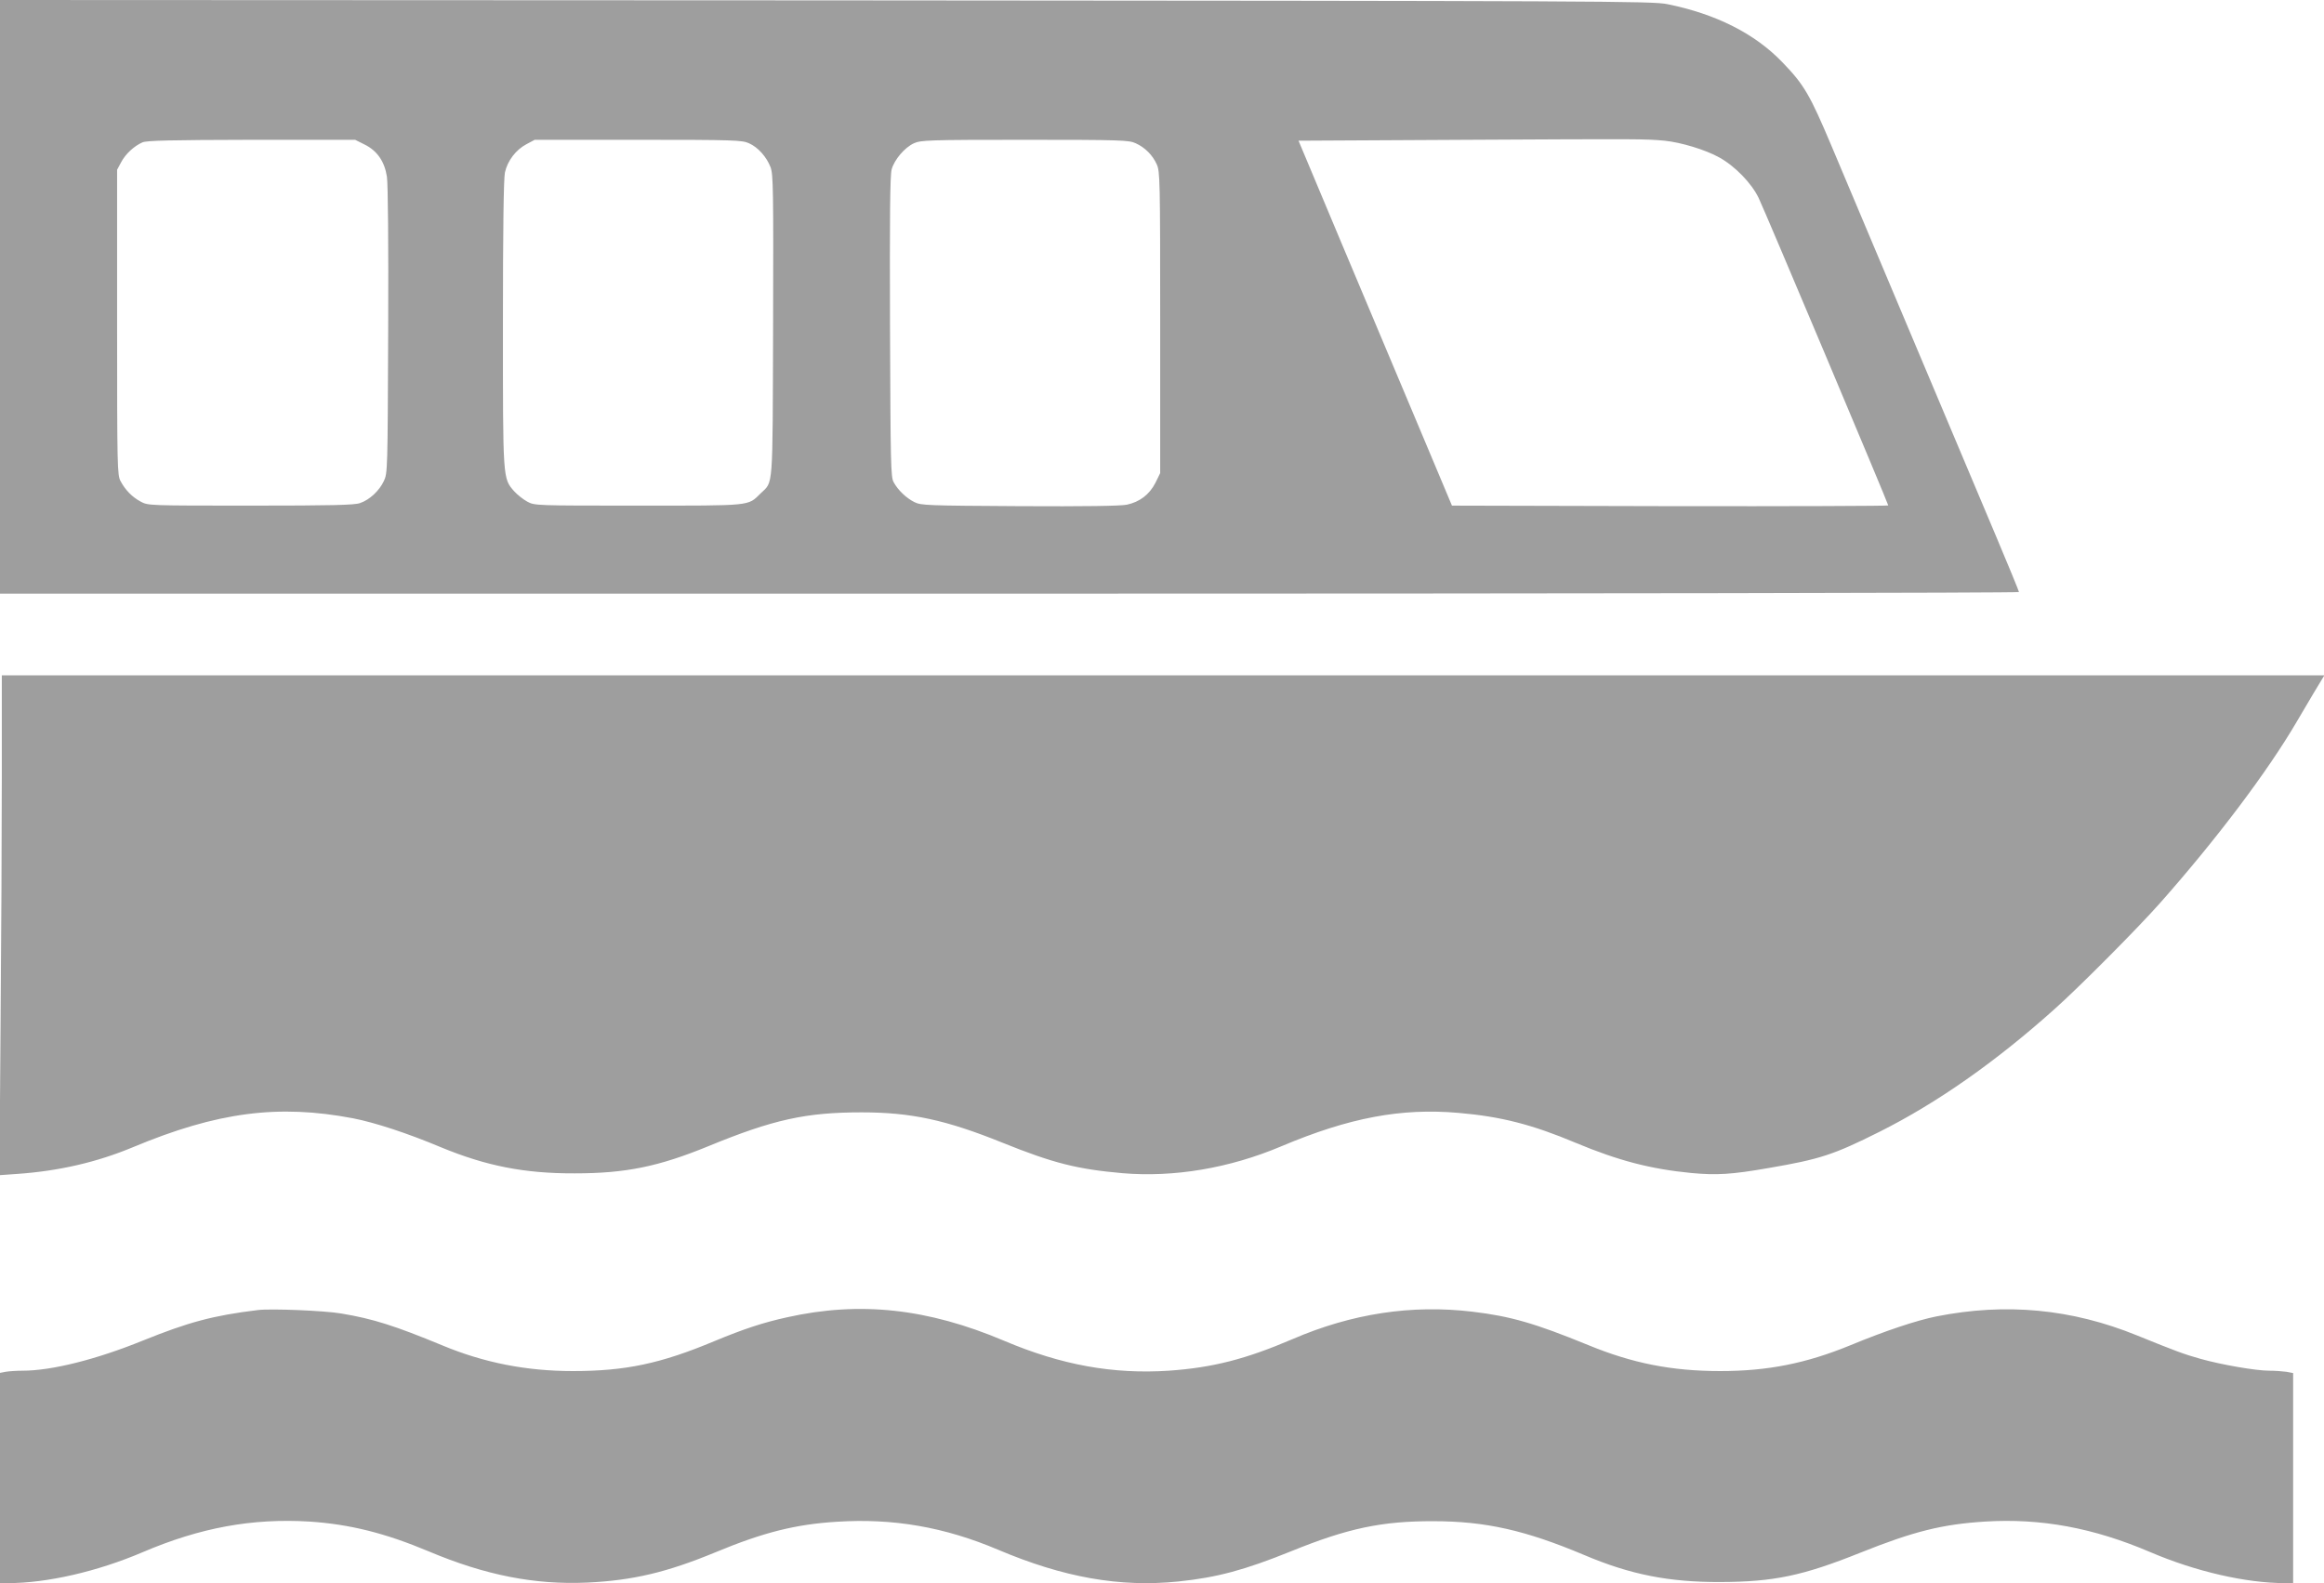
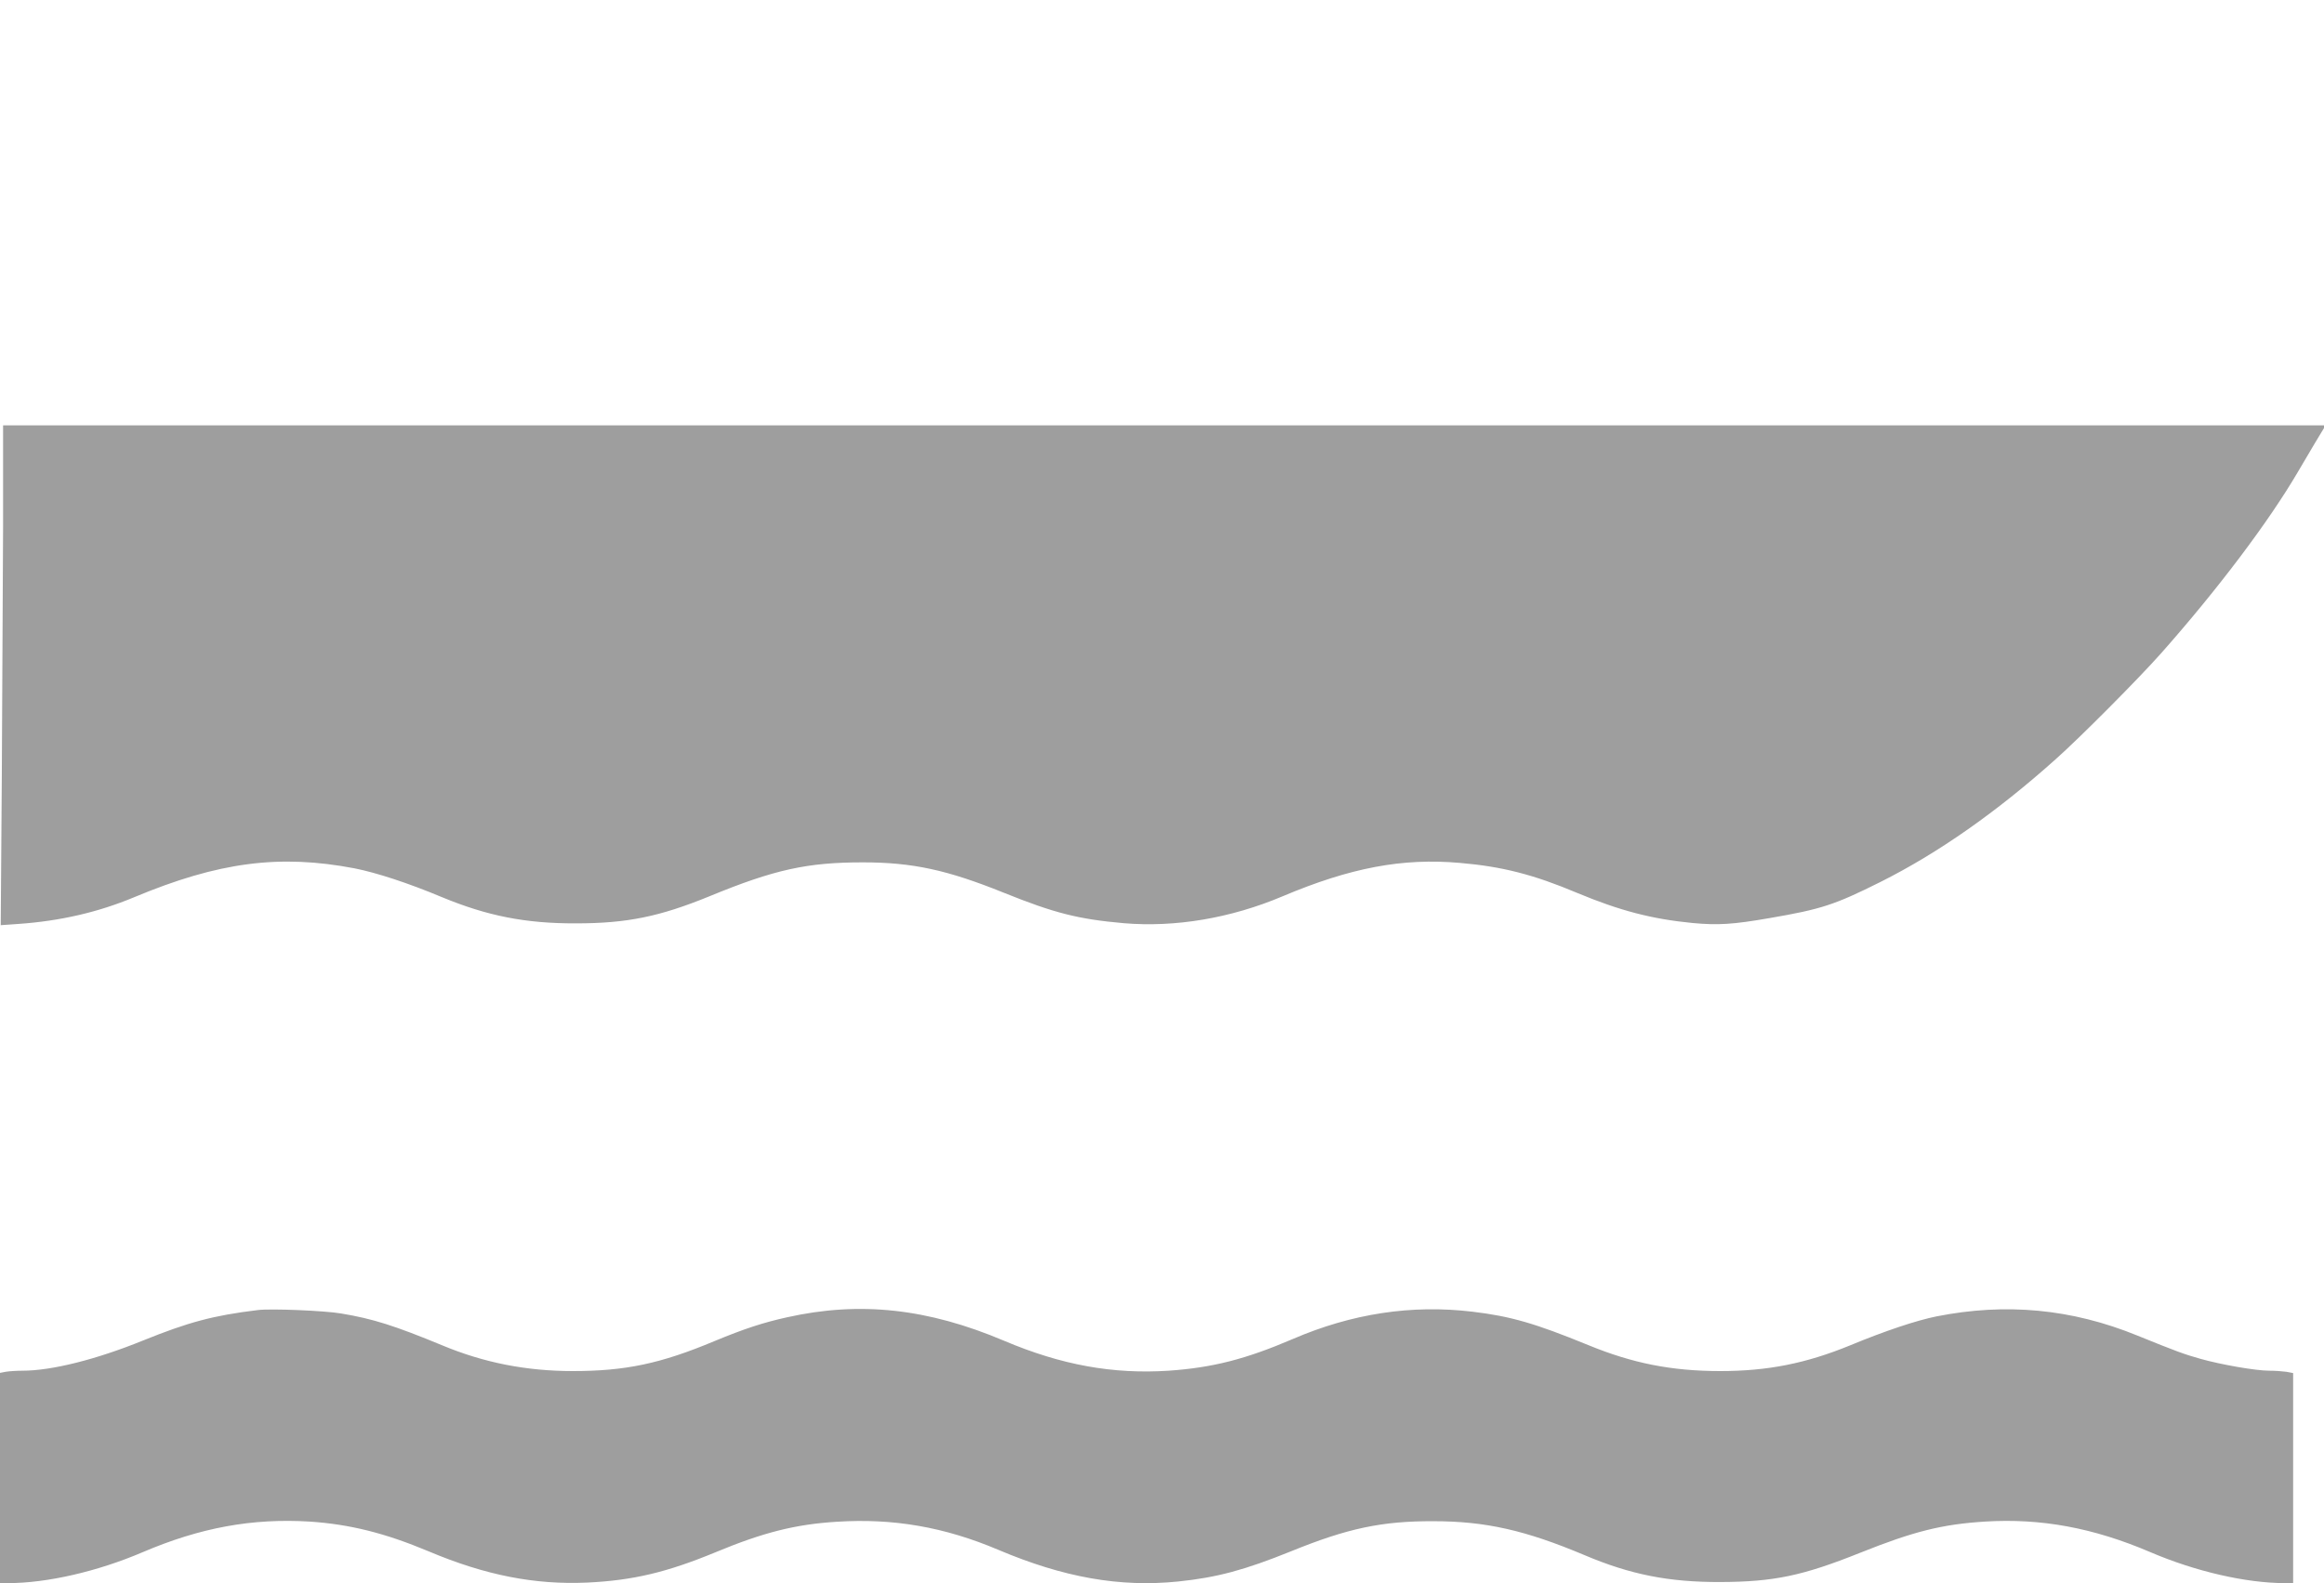
<svg xmlns="http://www.w3.org/2000/svg" version="1.0" width="1280pt" height="872pt" viewBox="0 0 1280 872" preserveAspectRatio="xMidYMid meet">
  <g transform="translate(0,872) scale(0.1,-0.1)" fill="#9e9e9e" stroke="none">
-     <path d="M0 7085 l0 -1635 5560 0 c3121 0 5560 4 5560 9 0 4 -56 141 -124 302 -68 162 -282 670 -476 1129 -194 459 -388 921 -432 1025 -120 284 -151 338 -272 463 -151 157 -365 265 -632 319 -85 17 -306 18 -4636 21 l-4548 2 0 -1635z m9168 860 c90 -9 226 -50 301 -92 87 -48 178 -142 217 -223 34 -70 714 -1684 714 -1694 0 -3 -541 -5 -1202 -4 l-1201 3 -187 445 c-103 245 -293 697 -423 1005 l-235 560 936 5 c953 5 969 5 1080 -5z m-7160 -21 c69 -34 110 -93 123 -177 6 -37 9 -374 7 -847 -3 -771 -3 -786 -24 -830 -25 -53 -78 -103 -131 -121 -30 -11 -153 -14 -603 -14 -560 0 -565 0 -605 22 -47 25 -85 64 -111 113 -18 33 -19 75 -19 875 l0 840 22 41 c24 46 72 90 118 110 24 10 153 13 601 14 l570 0 52 -26z m2117 7 c50 -22 97 -75 119 -132 15 -40 16 -122 14 -874 -3 -919 2 -854 -69 -923 -72 -70 -41 -67 -674 -67 -567 0 -570 0 -611 22 -22 12 -55 38 -72 57 -63 72 -62 59 -62 922 0 528 4 800 11 834 14 64 60 125 119 156 l45 24 570 0 c530 0 573 -2 610 -19z m2130 0 c51 -23 93 -65 116 -116 18 -38 19 -86 19 -871 l0 -830 -26 -53 c-33 -65 -87 -106 -158 -121 -36 -7 -229 -10 -592 -8 -506 3 -541 4 -577 22 -45 22 -91 66 -115 110 -16 28 -17 98 -20 856 -2 603 0 836 9 867 15 54 72 121 123 144 38 17 79 19 611 19 532 0 573 -2 610 -19z" />
-     <path d="M10 4443 c0 -307 -3 -927 -7 -1377 l-6 -819 99 7 c228 16 437 64 636 147 464 194 801 238 1214 159 121 -24 296 -81 482 -159 249 -103 460 -145 737 -144 281 0 461 37 735 149 359 148 540 187 845 187 275 0 466 -42 776 -167 280 -113 412 -146 661 -168 283 -24 589 27 875 148 374 158 661 212 977 184 233 -20 405 -64 645 -165 235 -98 411 -144 636 -166 140 -13 223 -8 424 27 286 49 359 73 613 200 315 158 638 384 963 675 134 119 458 445 582 585 309 349 591 722 753 999 68 116 130 220 138 232 l14 23 -6396 0 -6396 0 0 -557z" />
+     <path d="M10 4443 l-6 -819 99 7 c228 16 437 64 636 147 464 194 801 238 1214 159 121 -24 296 -81 482 -159 249 -103 460 -145 737 -144 281 0 461 37 735 149 359 148 540 187 845 187 275 0 466 -42 776 -167 280 -113 412 -146 661 -168 283 -24 589 27 875 148 374 158 661 212 977 184 233 -20 405 -64 645 -165 235 -98 411 -144 636 -166 140 -13 223 -8 424 27 286 49 359 73 613 200 315 158 638 384 963 675 134 119 458 445 582 585 309 349 591 722 753 999 68 116 130 220 138 232 l14 23 -6396 0 -6396 0 0 -557z" />
    <path d="M1420 1504 c-247 -30 -383 -67 -633 -168 -256 -104 -502 -166 -663 -166 -34 0 -76 -3 -93 -6 l-31 -6 0 -579 0 -579 44 0 c215 0 493 64 741 170 318 136 604 188 920 169 222 -15 415 -63 656 -164 313 -132 585 -185 874 -172 251 12 437 56 706 167 262 109 440 154 668 168 311 20 593 -29 888 -154 361 -153 671 -208 993 -175 213 22 365 63 620 166 312 127 501 167 785 166 287 0 507 -50 830 -186 254 -108 467 -150 750 -149 294 1 453 34 770 161 295 118 451 157 688 172 308 19 597 -34 912 -169 248 -106 526 -170 741 -170 l44 0 0 579 0 578 -37 7 c-21 3 -63 6 -95 6 -73 0 -263 33 -377 65 -90 25 -141 44 -350 129 -361 147 -723 181 -1106 105 -109 -22 -281 -79 -474 -159 -244 -100 -455 -142 -716 -142 -268 0 -484 43 -727 143 -293 120 -428 159 -638 184 -335 40 -664 -10 -991 -151 -259 -111 -440 -157 -682 -174 -307 -20 -591 31 -907 165 -420 178 -794 219 -1196 129 -131 -29 -235 -63 -399 -131 -296 -124 -490 -165 -780 -165 -256 0 -490 46 -720 142 -261 108 -381 146 -555 175 -92 16 -389 28 -460 19z" />
  </g>
</svg>